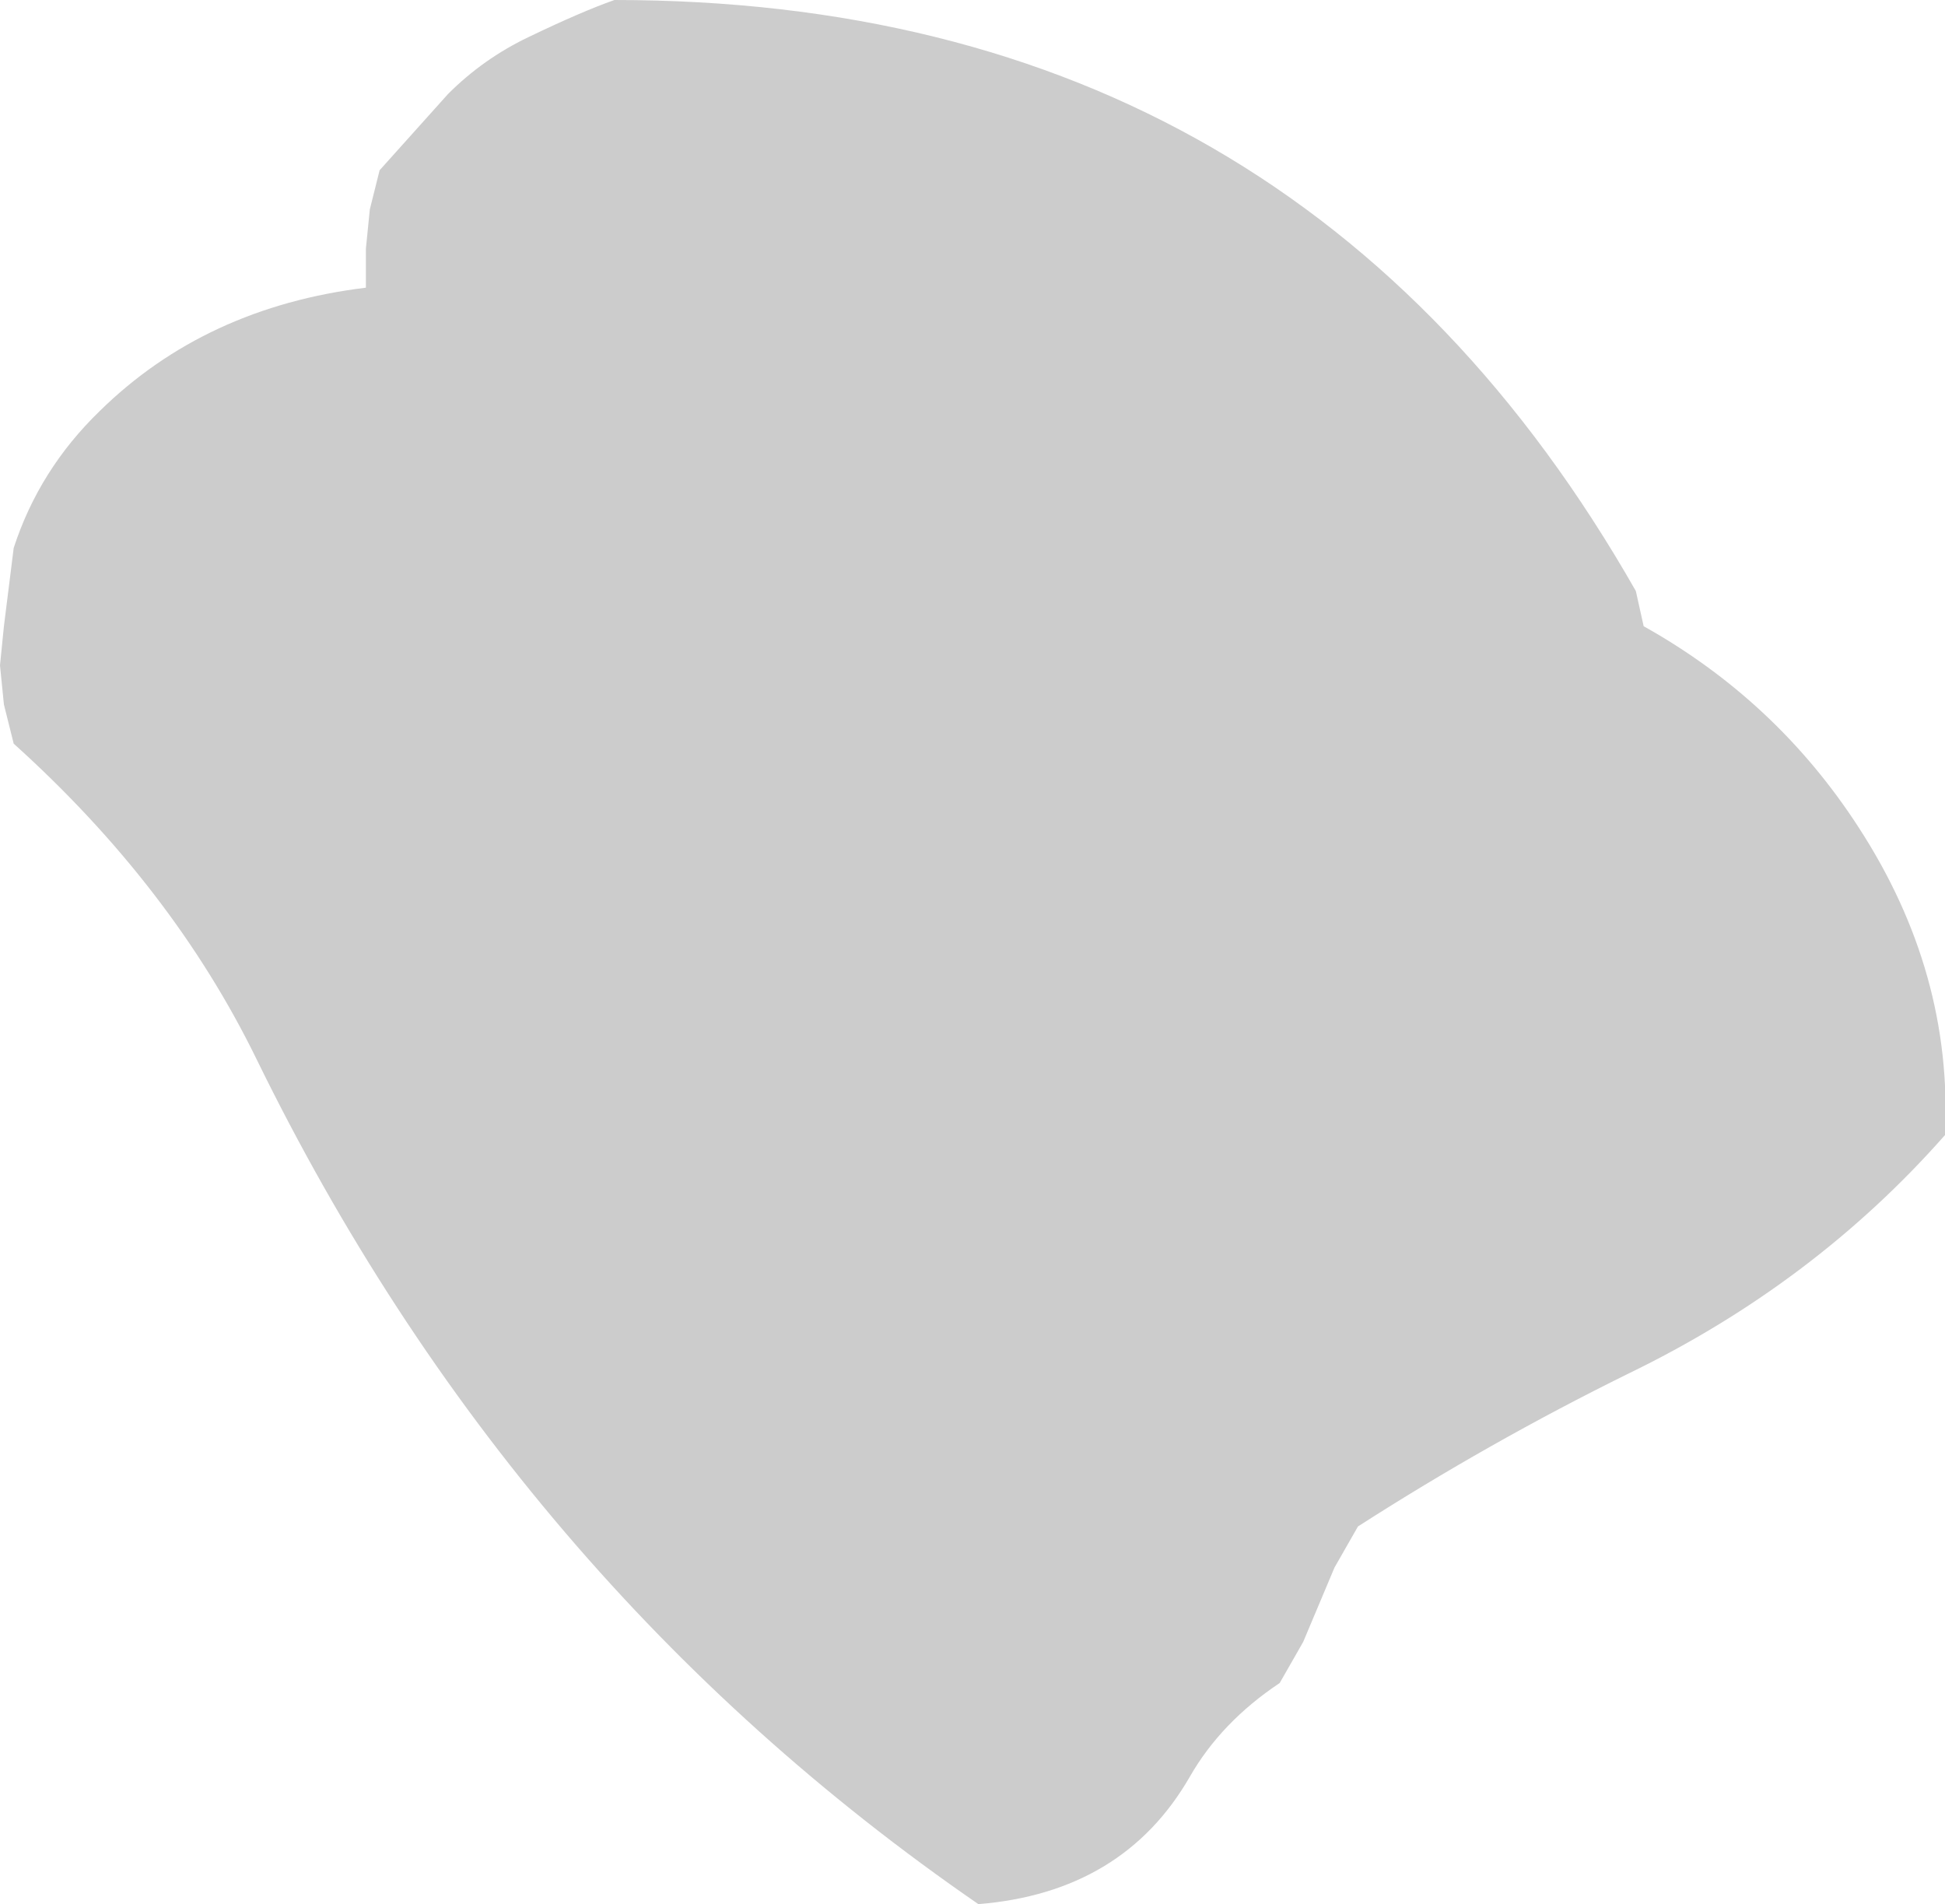
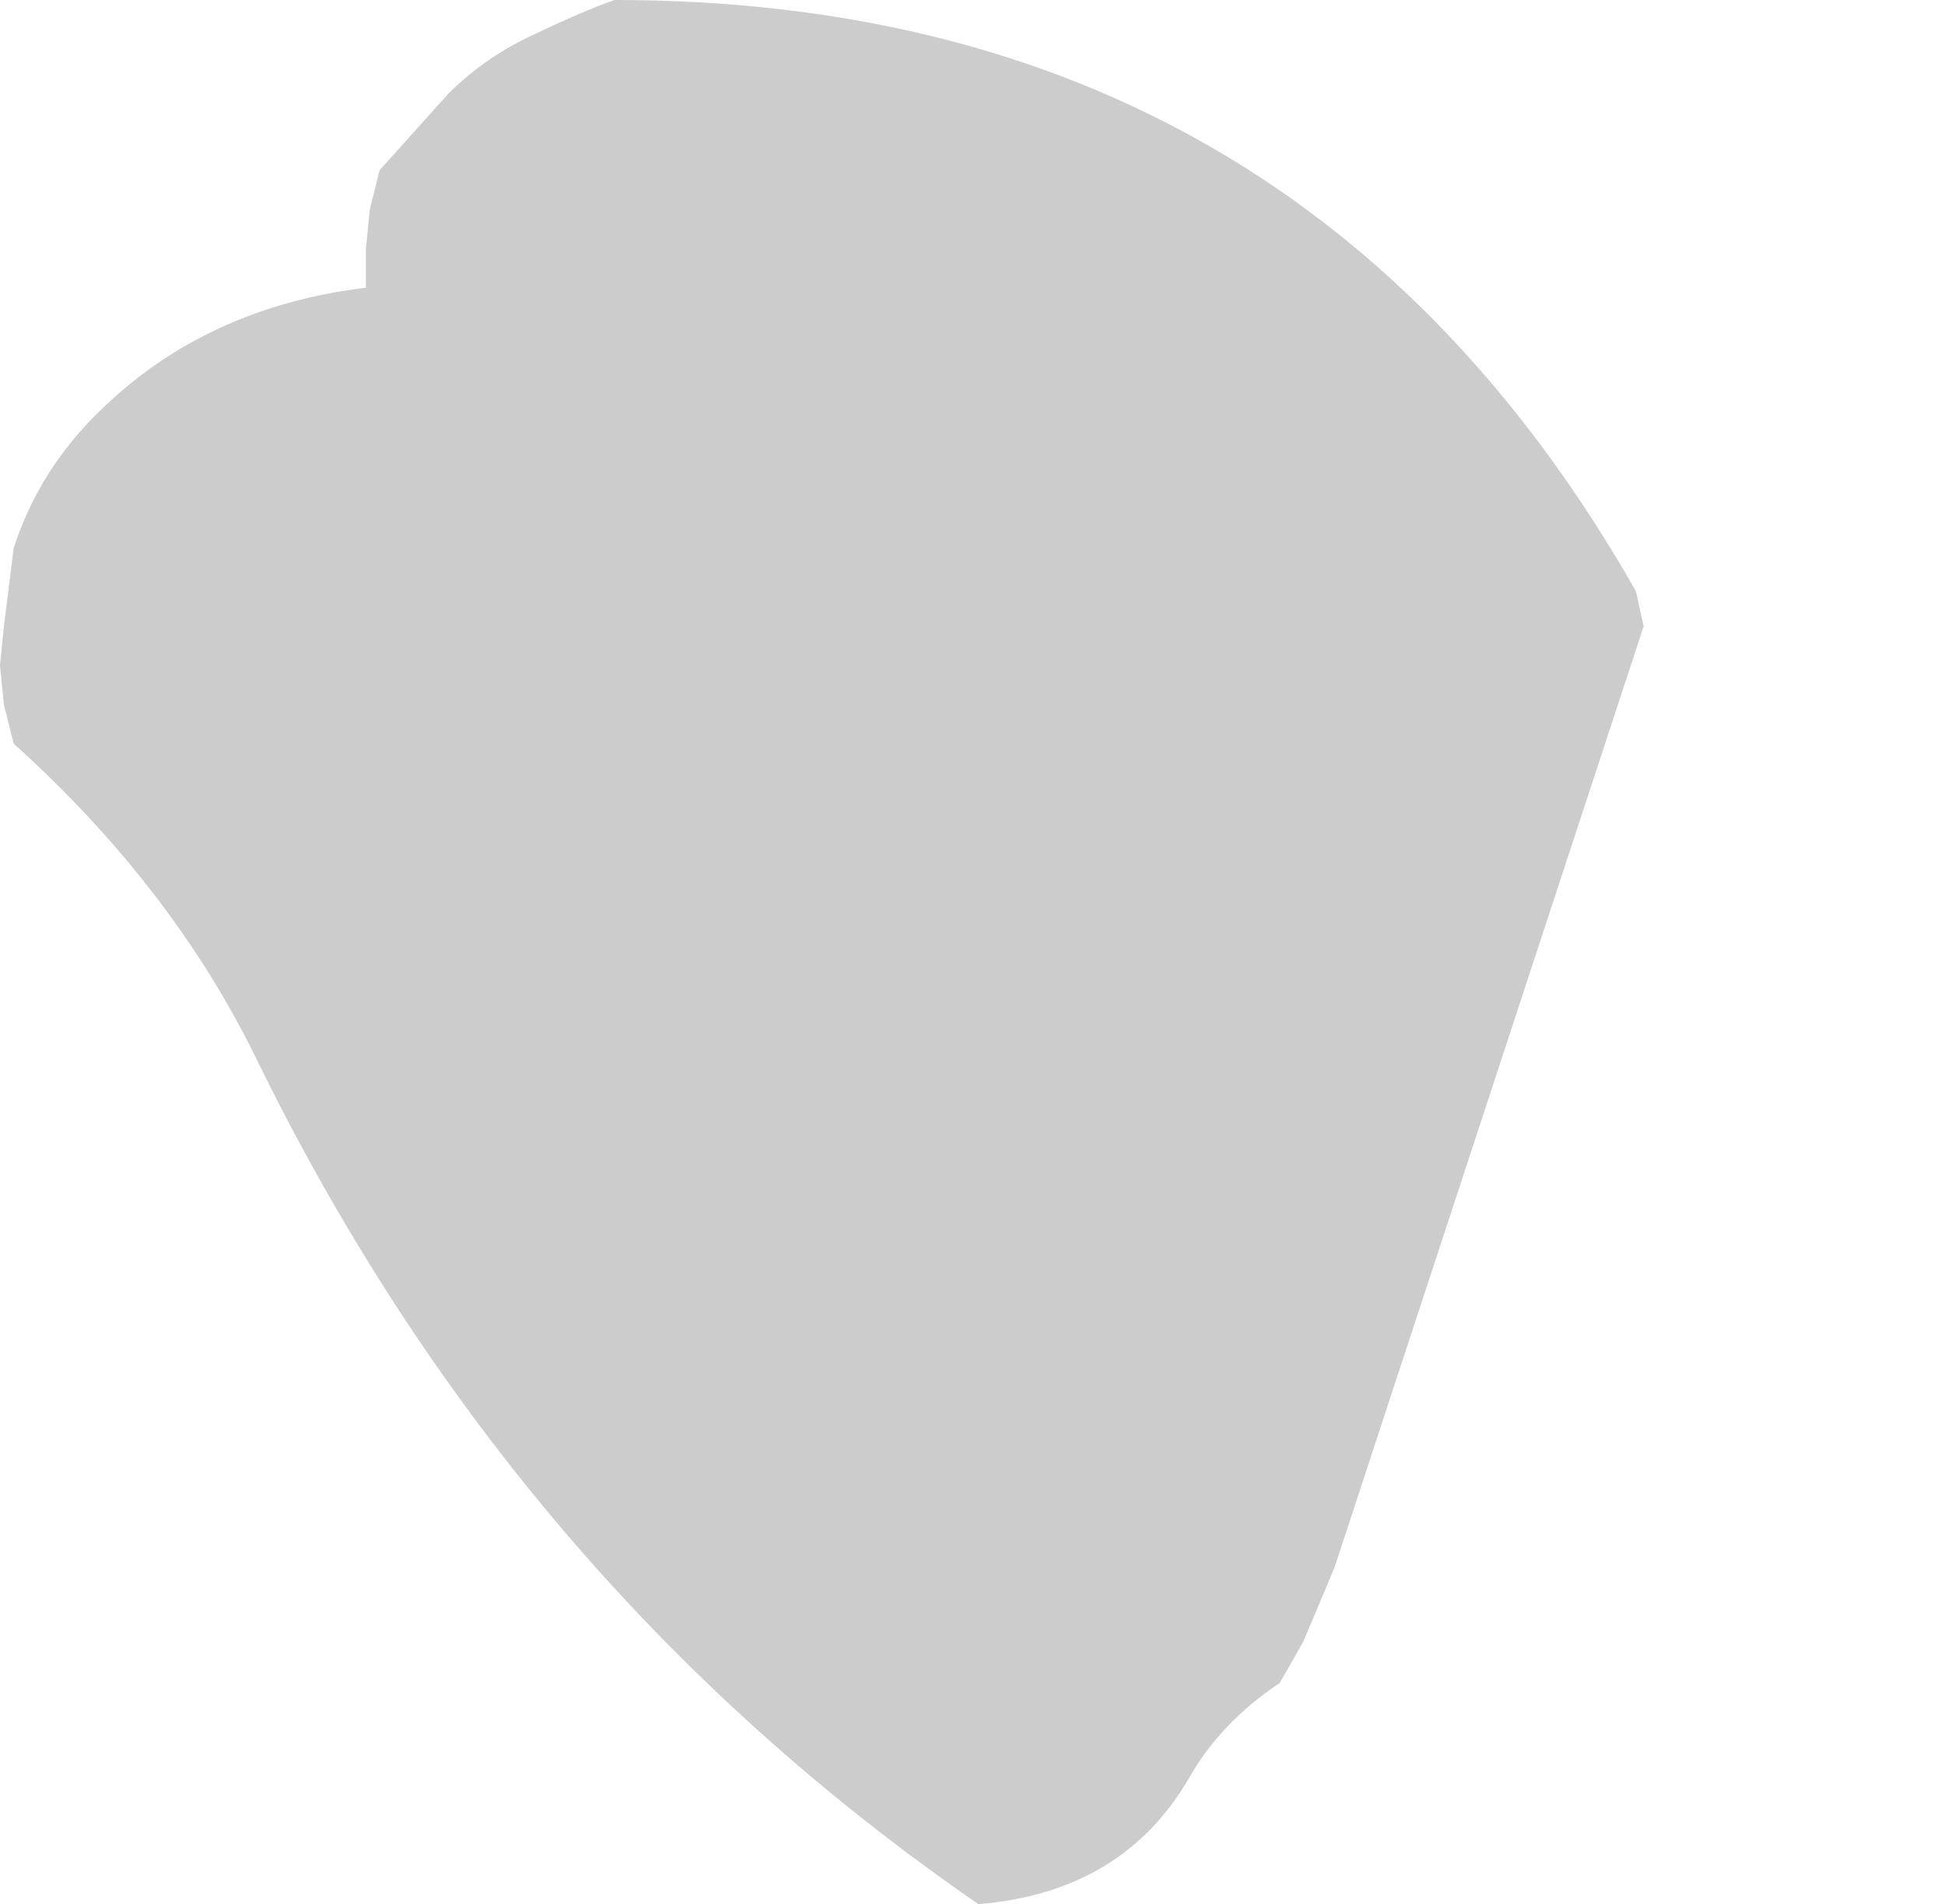
<svg xmlns="http://www.w3.org/2000/svg" height="48.65px" width="49.7px">
  <g transform="matrix(1.0, 0.0, 0.0, 1.0, -533.9, -393.35)">
-     <path d="M549.6 393.35 Q567.1 393.35 575.7 408.45 L575.9 409.35 Q579.3 411.25 581.4 414.5 583.8 418.2 583.6 422.35 580.25 426.15 575.5 428.45 571.95 430.2 568.6 432.35 L568.0 433.4 567.6 434.35 567.2 435.3 566.6 436.35 Q565.1 437.35 564.3 438.75 562.6 441.7 558.9 442.0 547.0 433.8 540.45 420.4 538.3 416.0 534.25 412.35 L534.0 411.35 533.9 410.35 534.0 409.35 534.25 407.35 Q534.9 405.35 536.45 403.85 539.15 401.2 543.25 400.7 L543.25 399.7 543.35 398.7 543.6 397.7 545.35 395.75 Q546.25 394.85 547.4 394.3 548.75 393.65 549.6 393.35" fill="#cccccc" fill-rule="evenodd" stroke="none" />
+     <path d="M549.6 393.35 Q567.1 393.35 575.7 408.45 L575.9 409.35 L568.0 433.4 567.6 434.35 567.2 435.3 566.6 436.35 Q565.1 437.35 564.3 438.75 562.6 441.7 558.9 442.0 547.0 433.8 540.45 420.4 538.3 416.0 534.25 412.35 L534.0 411.35 533.9 410.35 534.0 409.35 534.25 407.35 Q534.9 405.35 536.45 403.85 539.15 401.2 543.25 400.7 L543.25 399.7 543.35 398.7 543.6 397.7 545.35 395.75 Q546.25 394.85 547.4 394.3 548.75 393.65 549.6 393.35" fill="#cccccc" fill-rule="evenodd" stroke="none" />
  </g>
</svg>